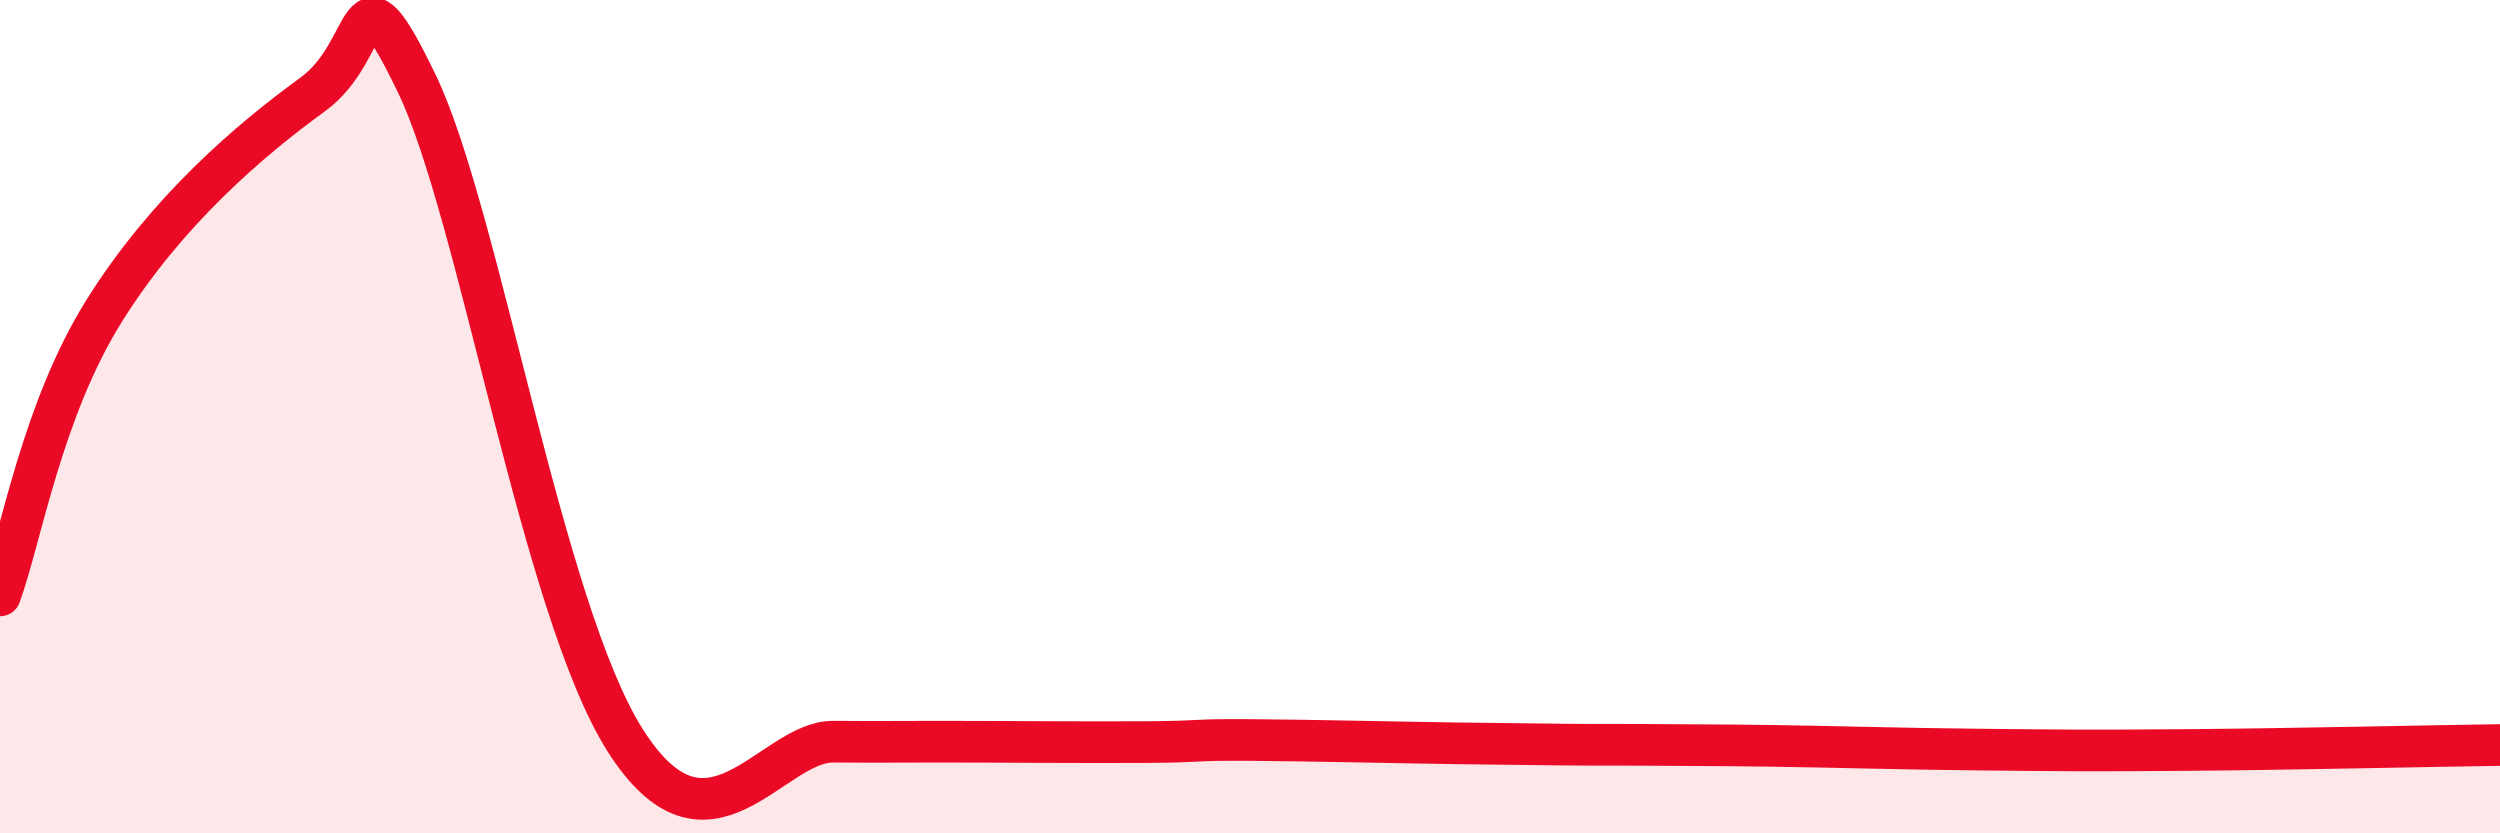
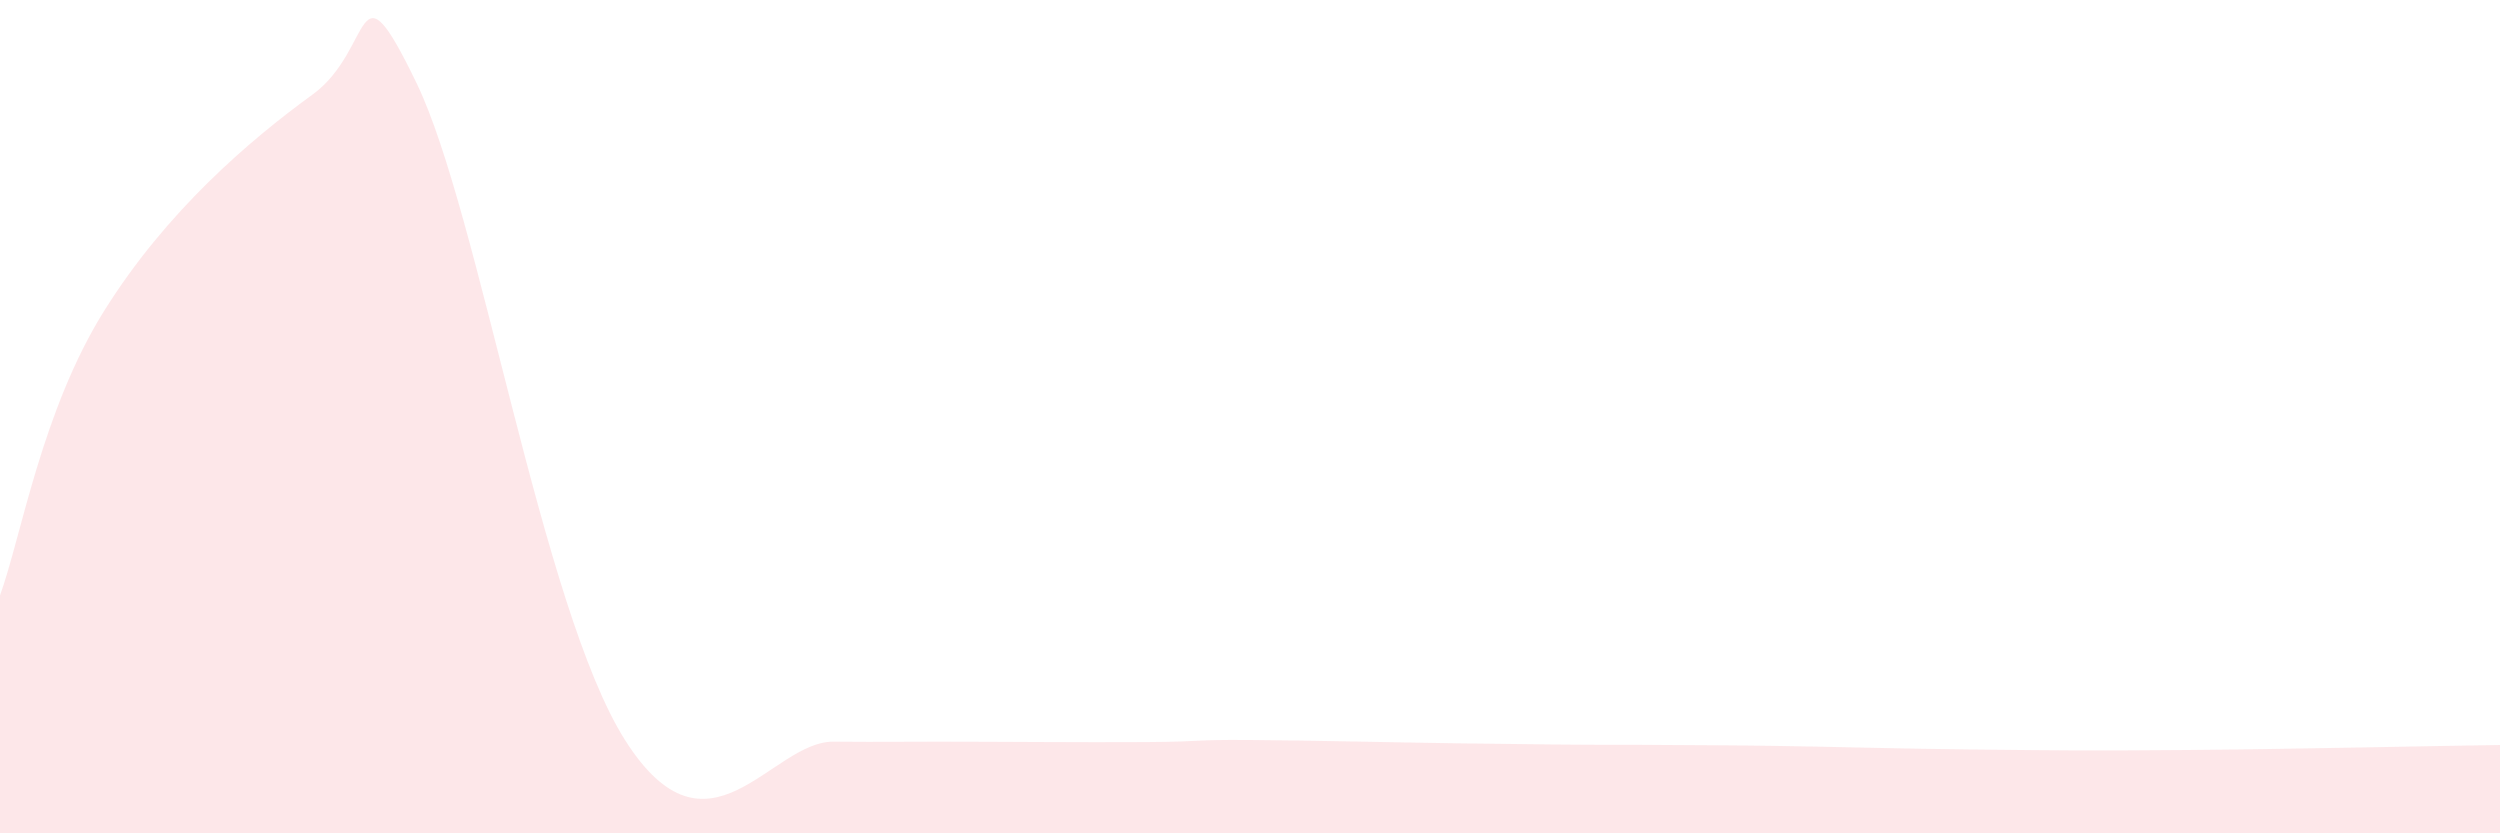
<svg xmlns="http://www.w3.org/2000/svg" width="60" height="20" viewBox="0 0 60 20">
  <path d="M 0,14.29 C 0.5,12.92 1,9.86 2.5,7.46 C 4,5.06 6,3.36 7.5,2.27 C 9,1.18 8.5,-1.1 10,2 C 11.5,5.1 13,14.6 15,17.76 C 17,20.92 18.5,17.79 20,17.8 C 21.5,17.81 21,17.8 22.5,17.8 C 24,17.8 26,17.82 27.5,17.81 C 29,17.8 28.5,17.75 30,17.76 C 31.5,17.77 33.5,17.82 35,17.84 C 36.5,17.86 36.5,17.86 37.5,17.87 C 38.5,17.88 39,17.87 40,17.88 C 41,17.89 41,17.88 42.5,17.9 C 44,17.92 45.5,17.97 47.5,17.99 C 49.5,18.01 50,18.02 52.5,18 C 55,17.98 58.5,17.9 60,17.88L60 20L0 20Z" fill="#EB0A25" opacity="0.1" stroke-linecap="round" stroke-linejoin="round" />
-   <path d="M 0,14.29 C 0.5,12.92 1,9.86 2.5,7.46 C 4,5.06 6,3.36 7.5,2.27 C 9,1.18 8.5,-1.1 10,2 C 11.5,5.1 13,14.6 15,17.76 C 17,20.92 18.5,17.79 20,17.8 C 21.5,17.81 21,17.8 22.5,17.8 C 24,17.8 26,17.82 27.5,17.81 C 29,17.8 28.5,17.75 30,17.76 C 31.5,17.77 33.5,17.82 35,17.84 C 36.5,17.86 36.5,17.86 37.5,17.87 C 38.5,17.88 39,17.87 40,17.88 C 41,17.89 41,17.88 42.5,17.9 C 44,17.92 45.5,17.97 47.5,17.99 C 49.5,18.01 50,18.02 52.5,18 C 55,17.98 58.5,17.9 60,17.88" stroke="#EB0A25" stroke-width="1" fill="none" stroke-linecap="round" stroke-linejoin="round" />
</svg>